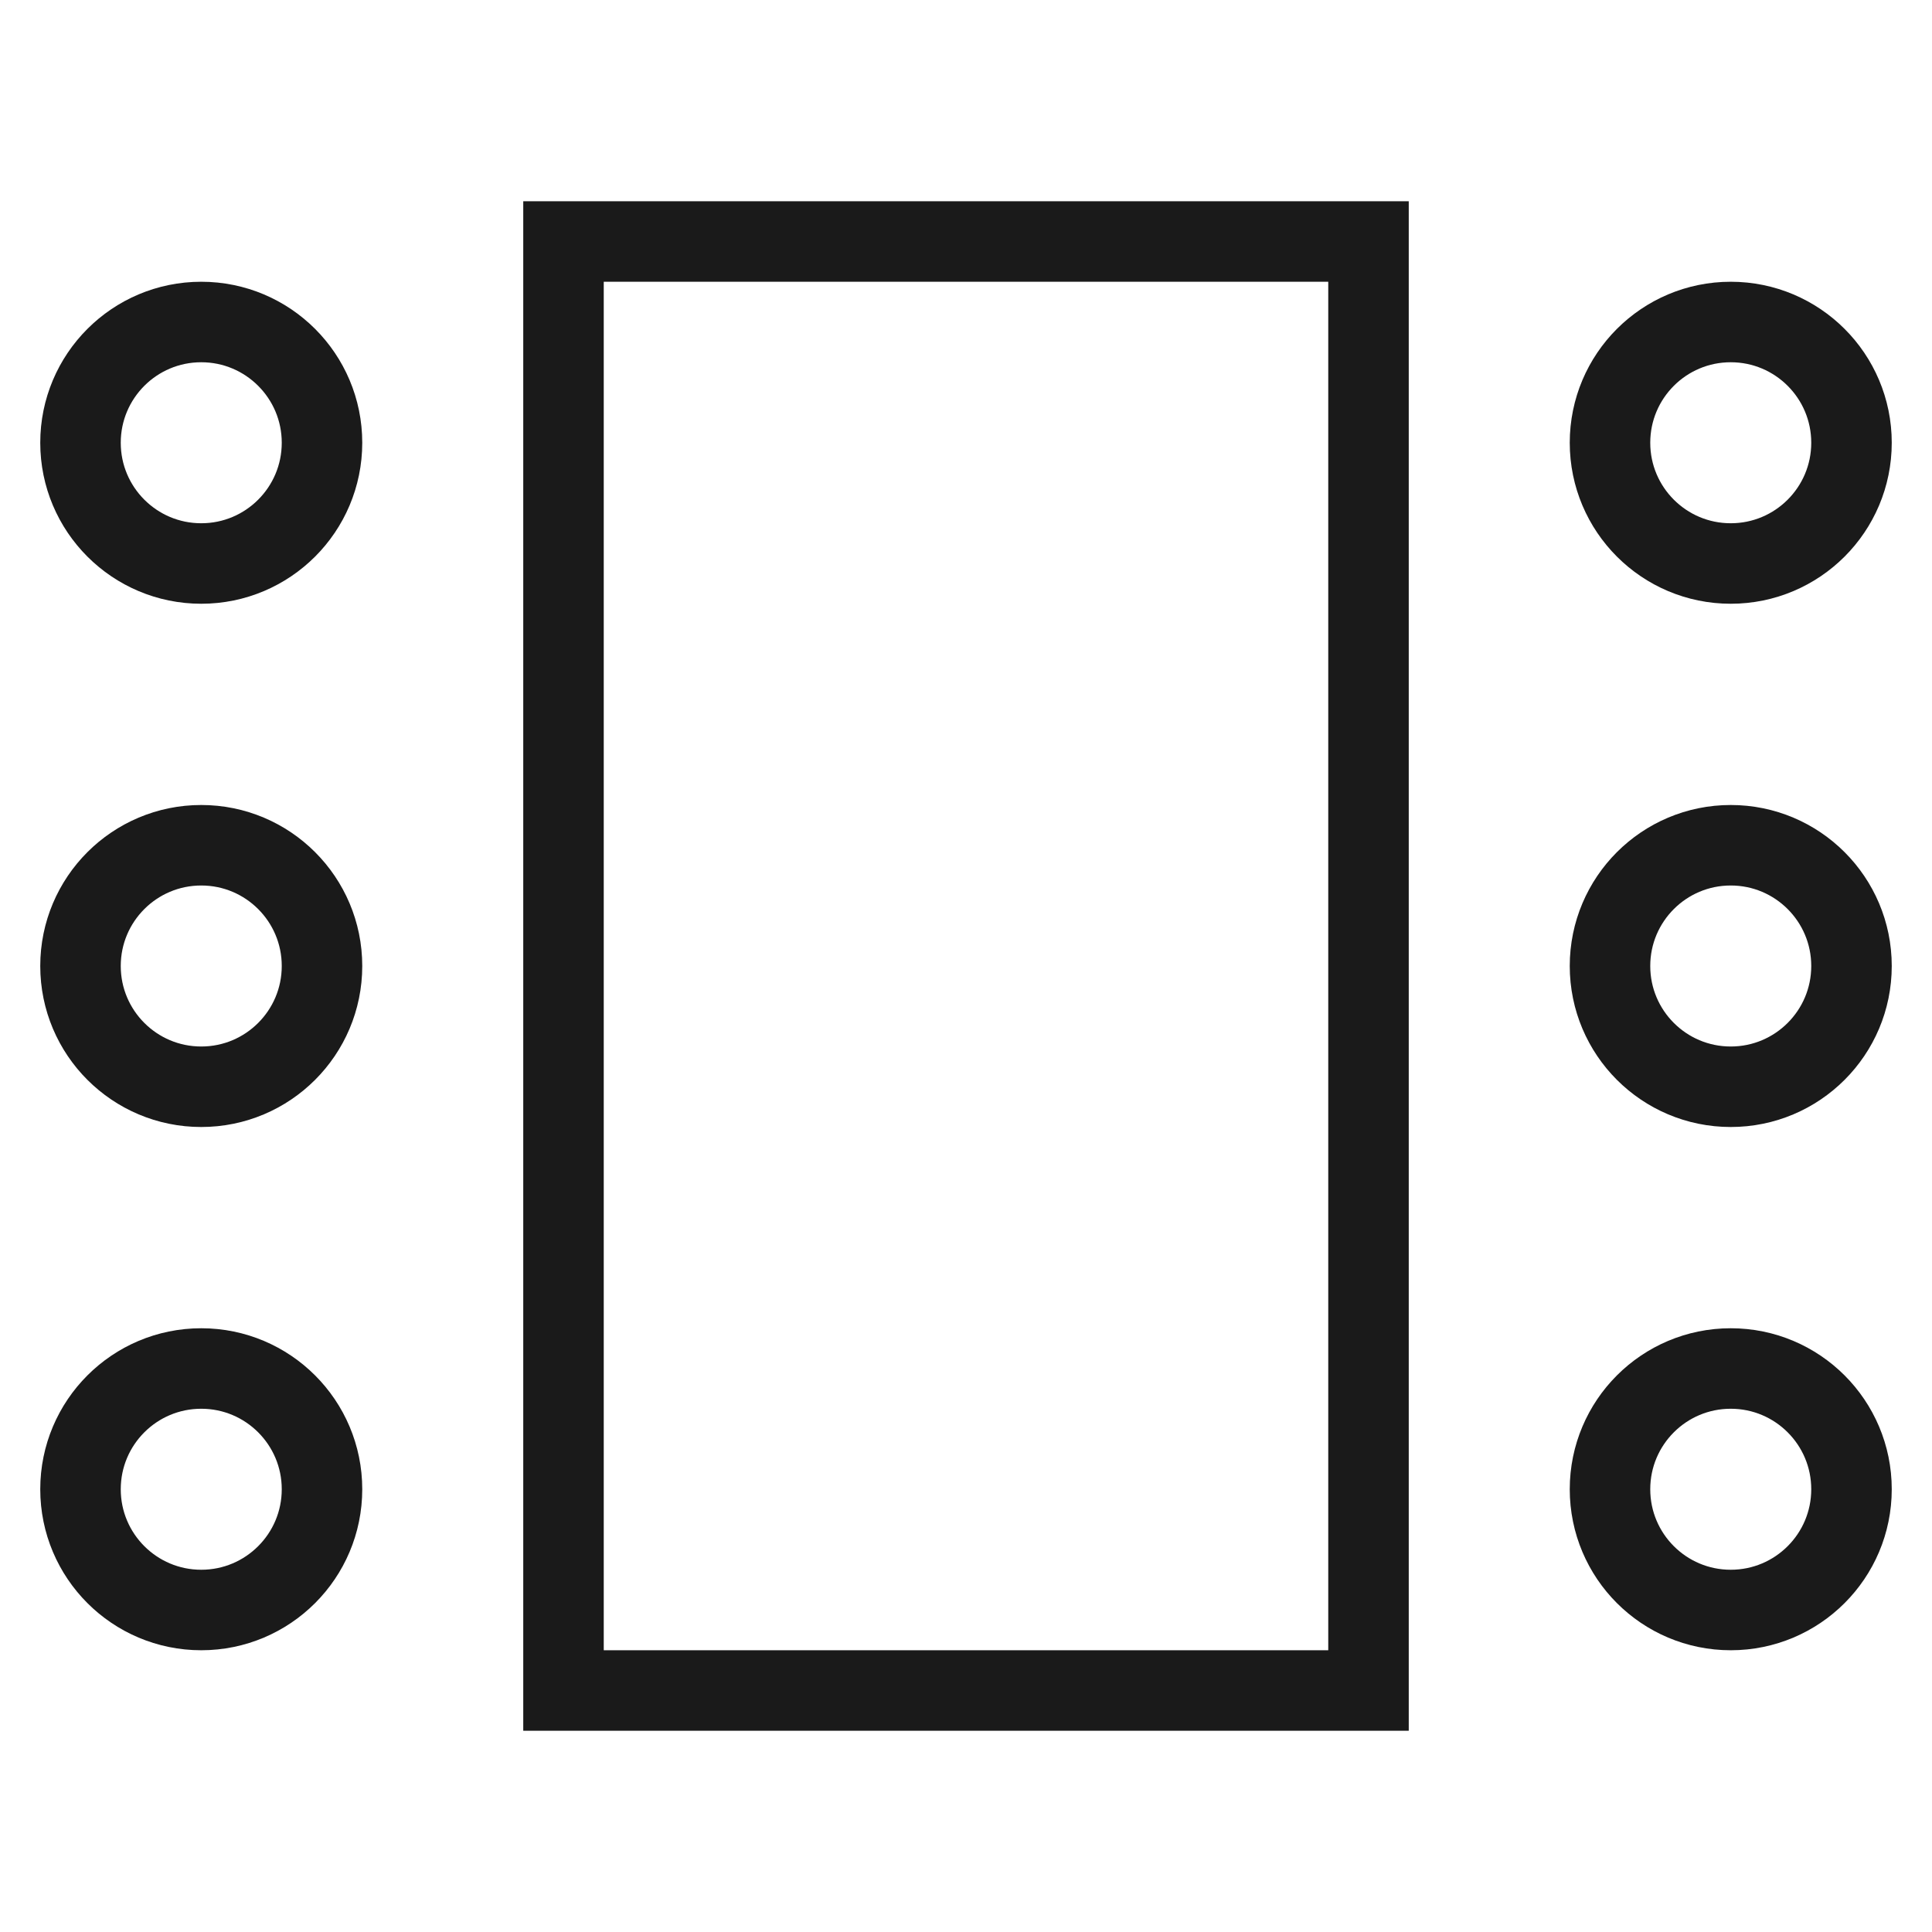
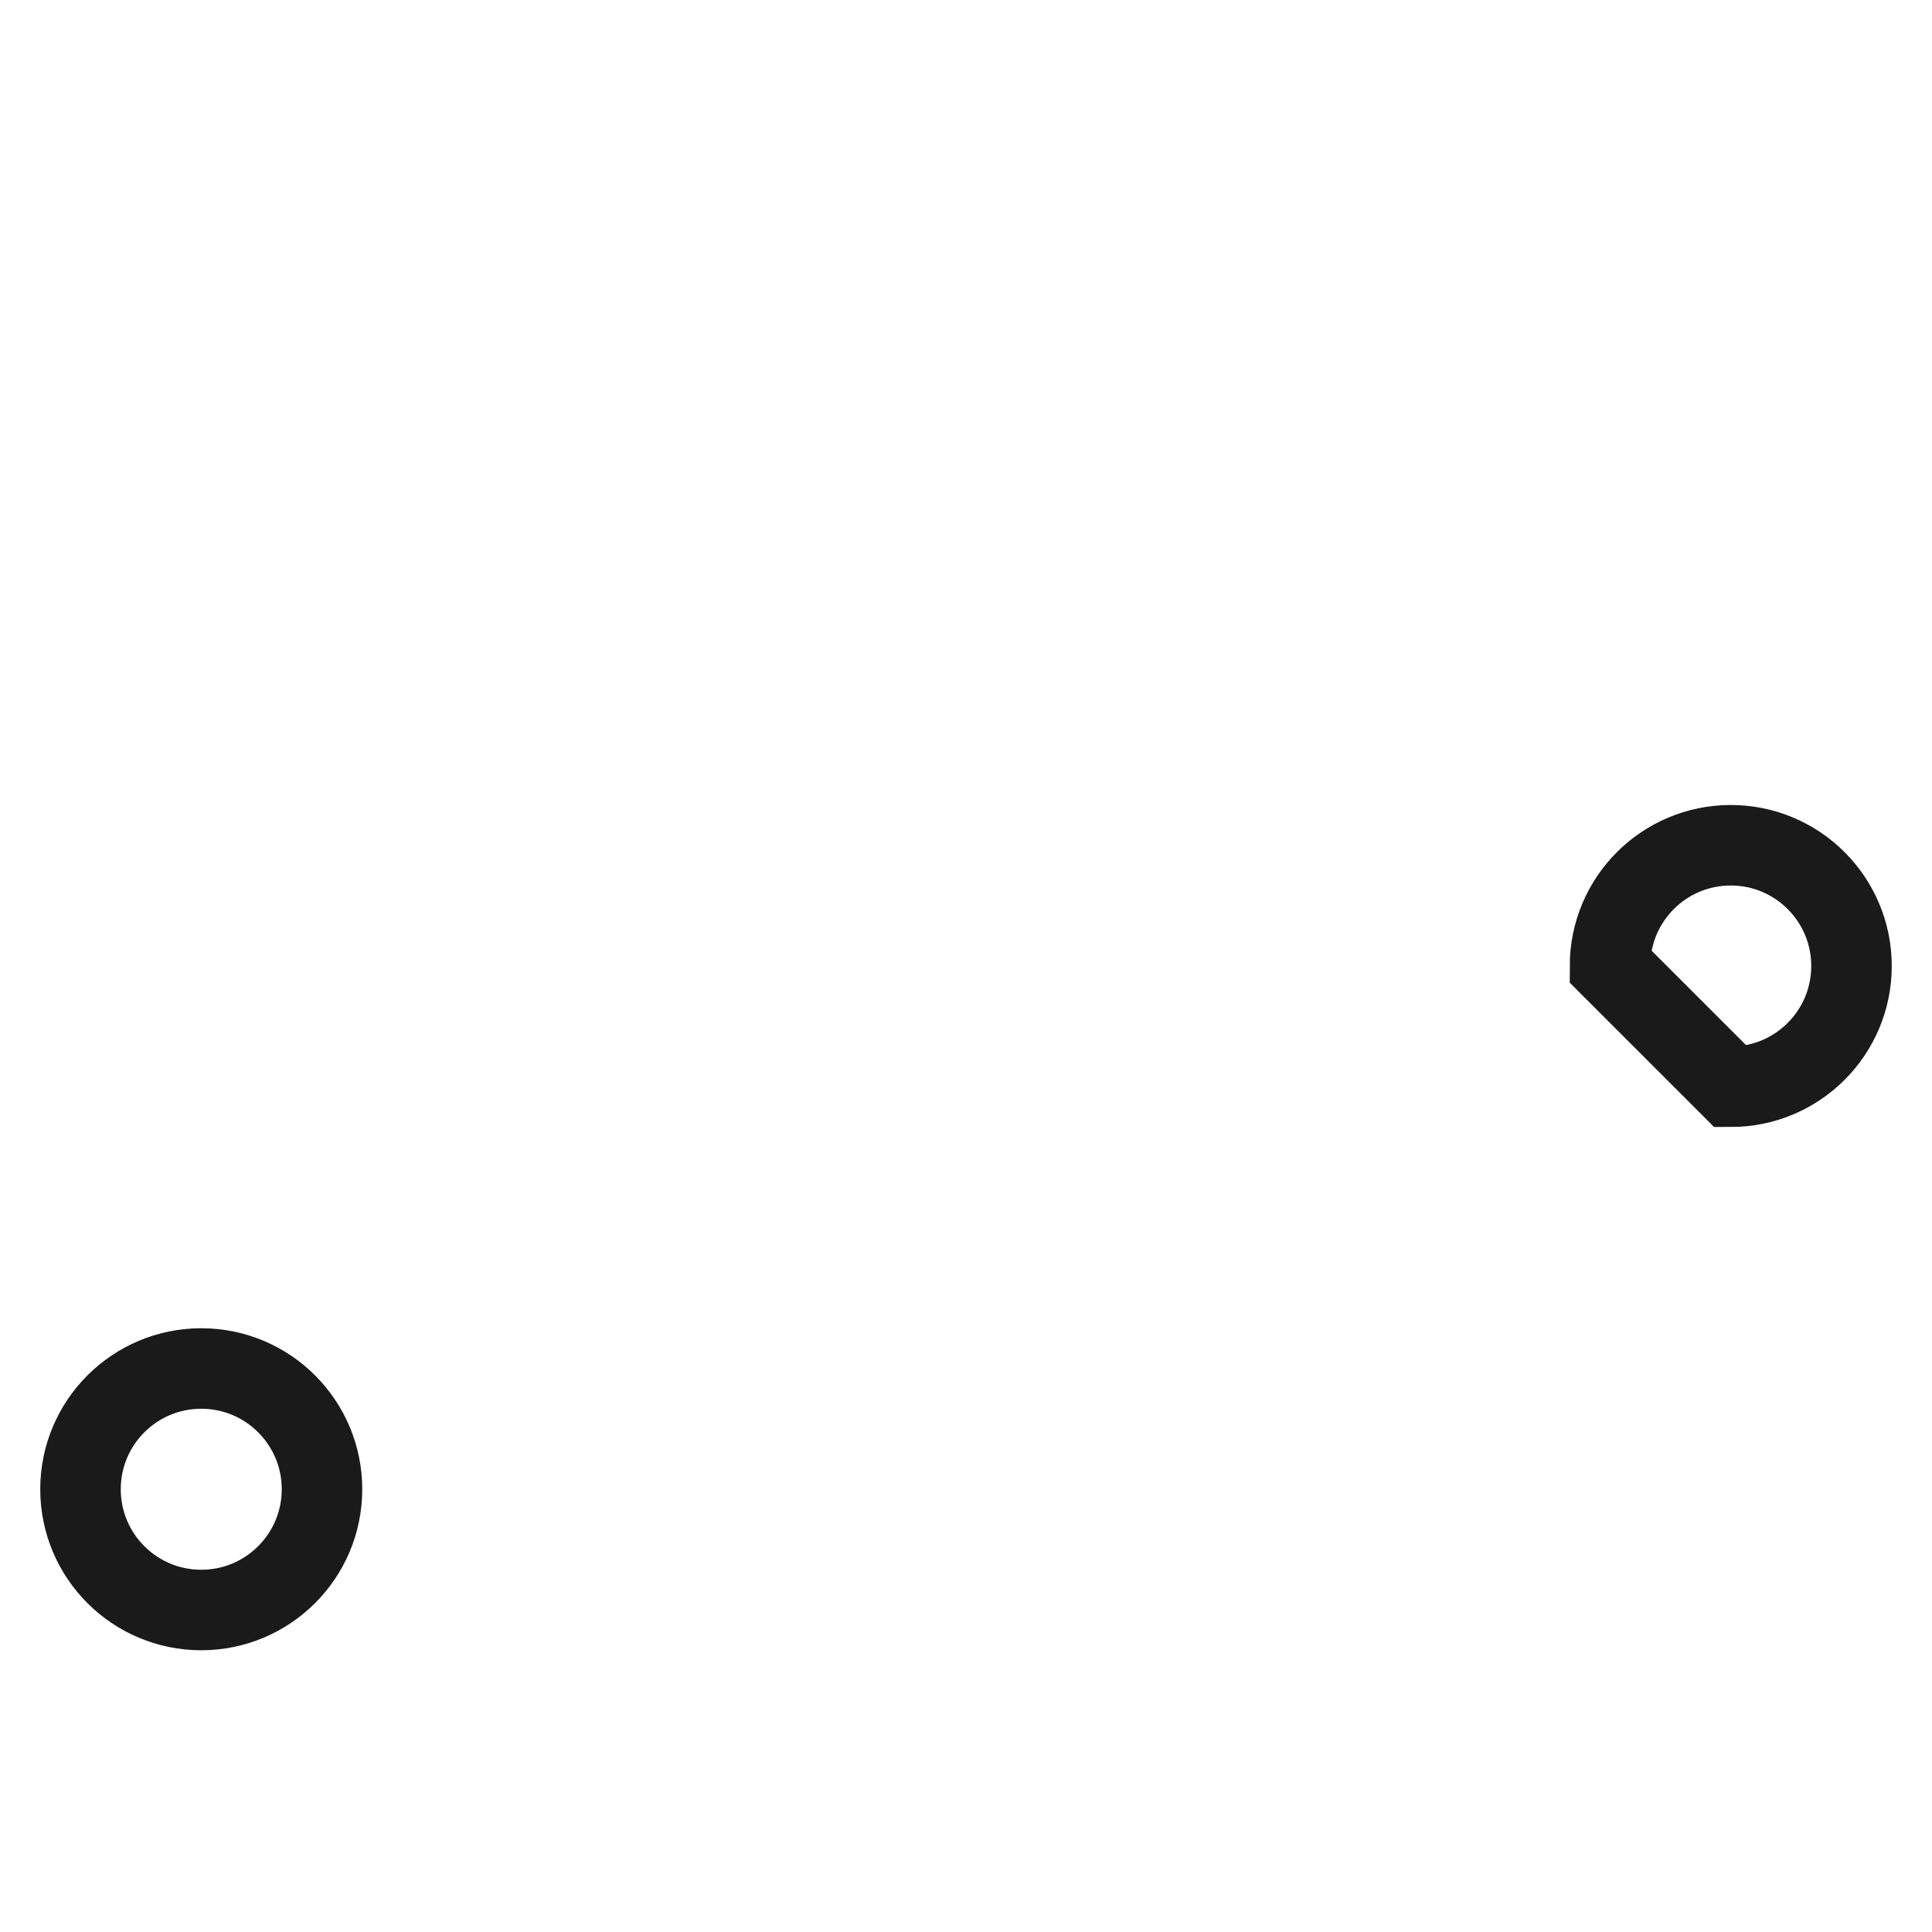
<svg xmlns="http://www.w3.org/2000/svg" width="48" height="48" viewBox="0 0 48 48" fill="none">
-   <path d="M34 6H14V42H34V6Z" stroke="#1A1A1A" stroke-width="2" stroke-miterlimit="10" />
-   <path d="M5 14C6.657 14 8 12.657 8 11C8 9.343 6.657 8 5 8C3.343 8 2 9.343 2 11C2 12.657 3.343 14 5 14Z" stroke="#1A1A1A" stroke-width="2" stroke-miterlimit="10" />
-   <path d="M5 27C6.657 27 8 25.657 8 24C8 22.343 6.657 21 5 21C3.343 21 2 22.343 2 24C2 25.657 3.343 27 5 27Z" stroke="#1A1A1A" stroke-width="2" stroke-miterlimit="10" />
  <path d="M5 40C6.657 40 8 38.657 8 37C8 35.343 6.657 34 5 34C3.343 34 2 35.343 2 37C2 38.657 3.343 40 5 40Z" stroke="#1A1A1A" stroke-width="2" stroke-miterlimit="10" />
-   <path d="M43 14C44.657 14 46 12.657 46 11C46 9.343 44.657 8 43 8C41.343 8 40 9.343 40 11C40 12.657 41.343 14 43 14Z" stroke="#1A1A1A" stroke-width="2" stroke-miterlimit="10" />
-   <path d="M43 27C44.657 27 46 25.657 46 24C46 22.343 44.657 21 43 21C41.343 21 40 22.343 40 24C40 25.657 41.343 27 43 27Z" stroke="#1A1A1A" stroke-width="2" stroke-miterlimit="10" />
-   <path d="M43 40C44.657 40 46 38.657 46 37C46 35.343 44.657 34 43 34C41.343 34 40 35.343 40 37C40 38.657 41.343 40 43 40Z" stroke="#1A1A1A" stroke-width="2" stroke-miterlimit="10" />
+   <path d="M43 27C44.657 27 46 25.657 46 24C46 22.343 44.657 21 43 21C41.343 21 40 22.343 40 24Z" stroke="#1A1A1A" stroke-width="2" stroke-miterlimit="10" />
</svg>